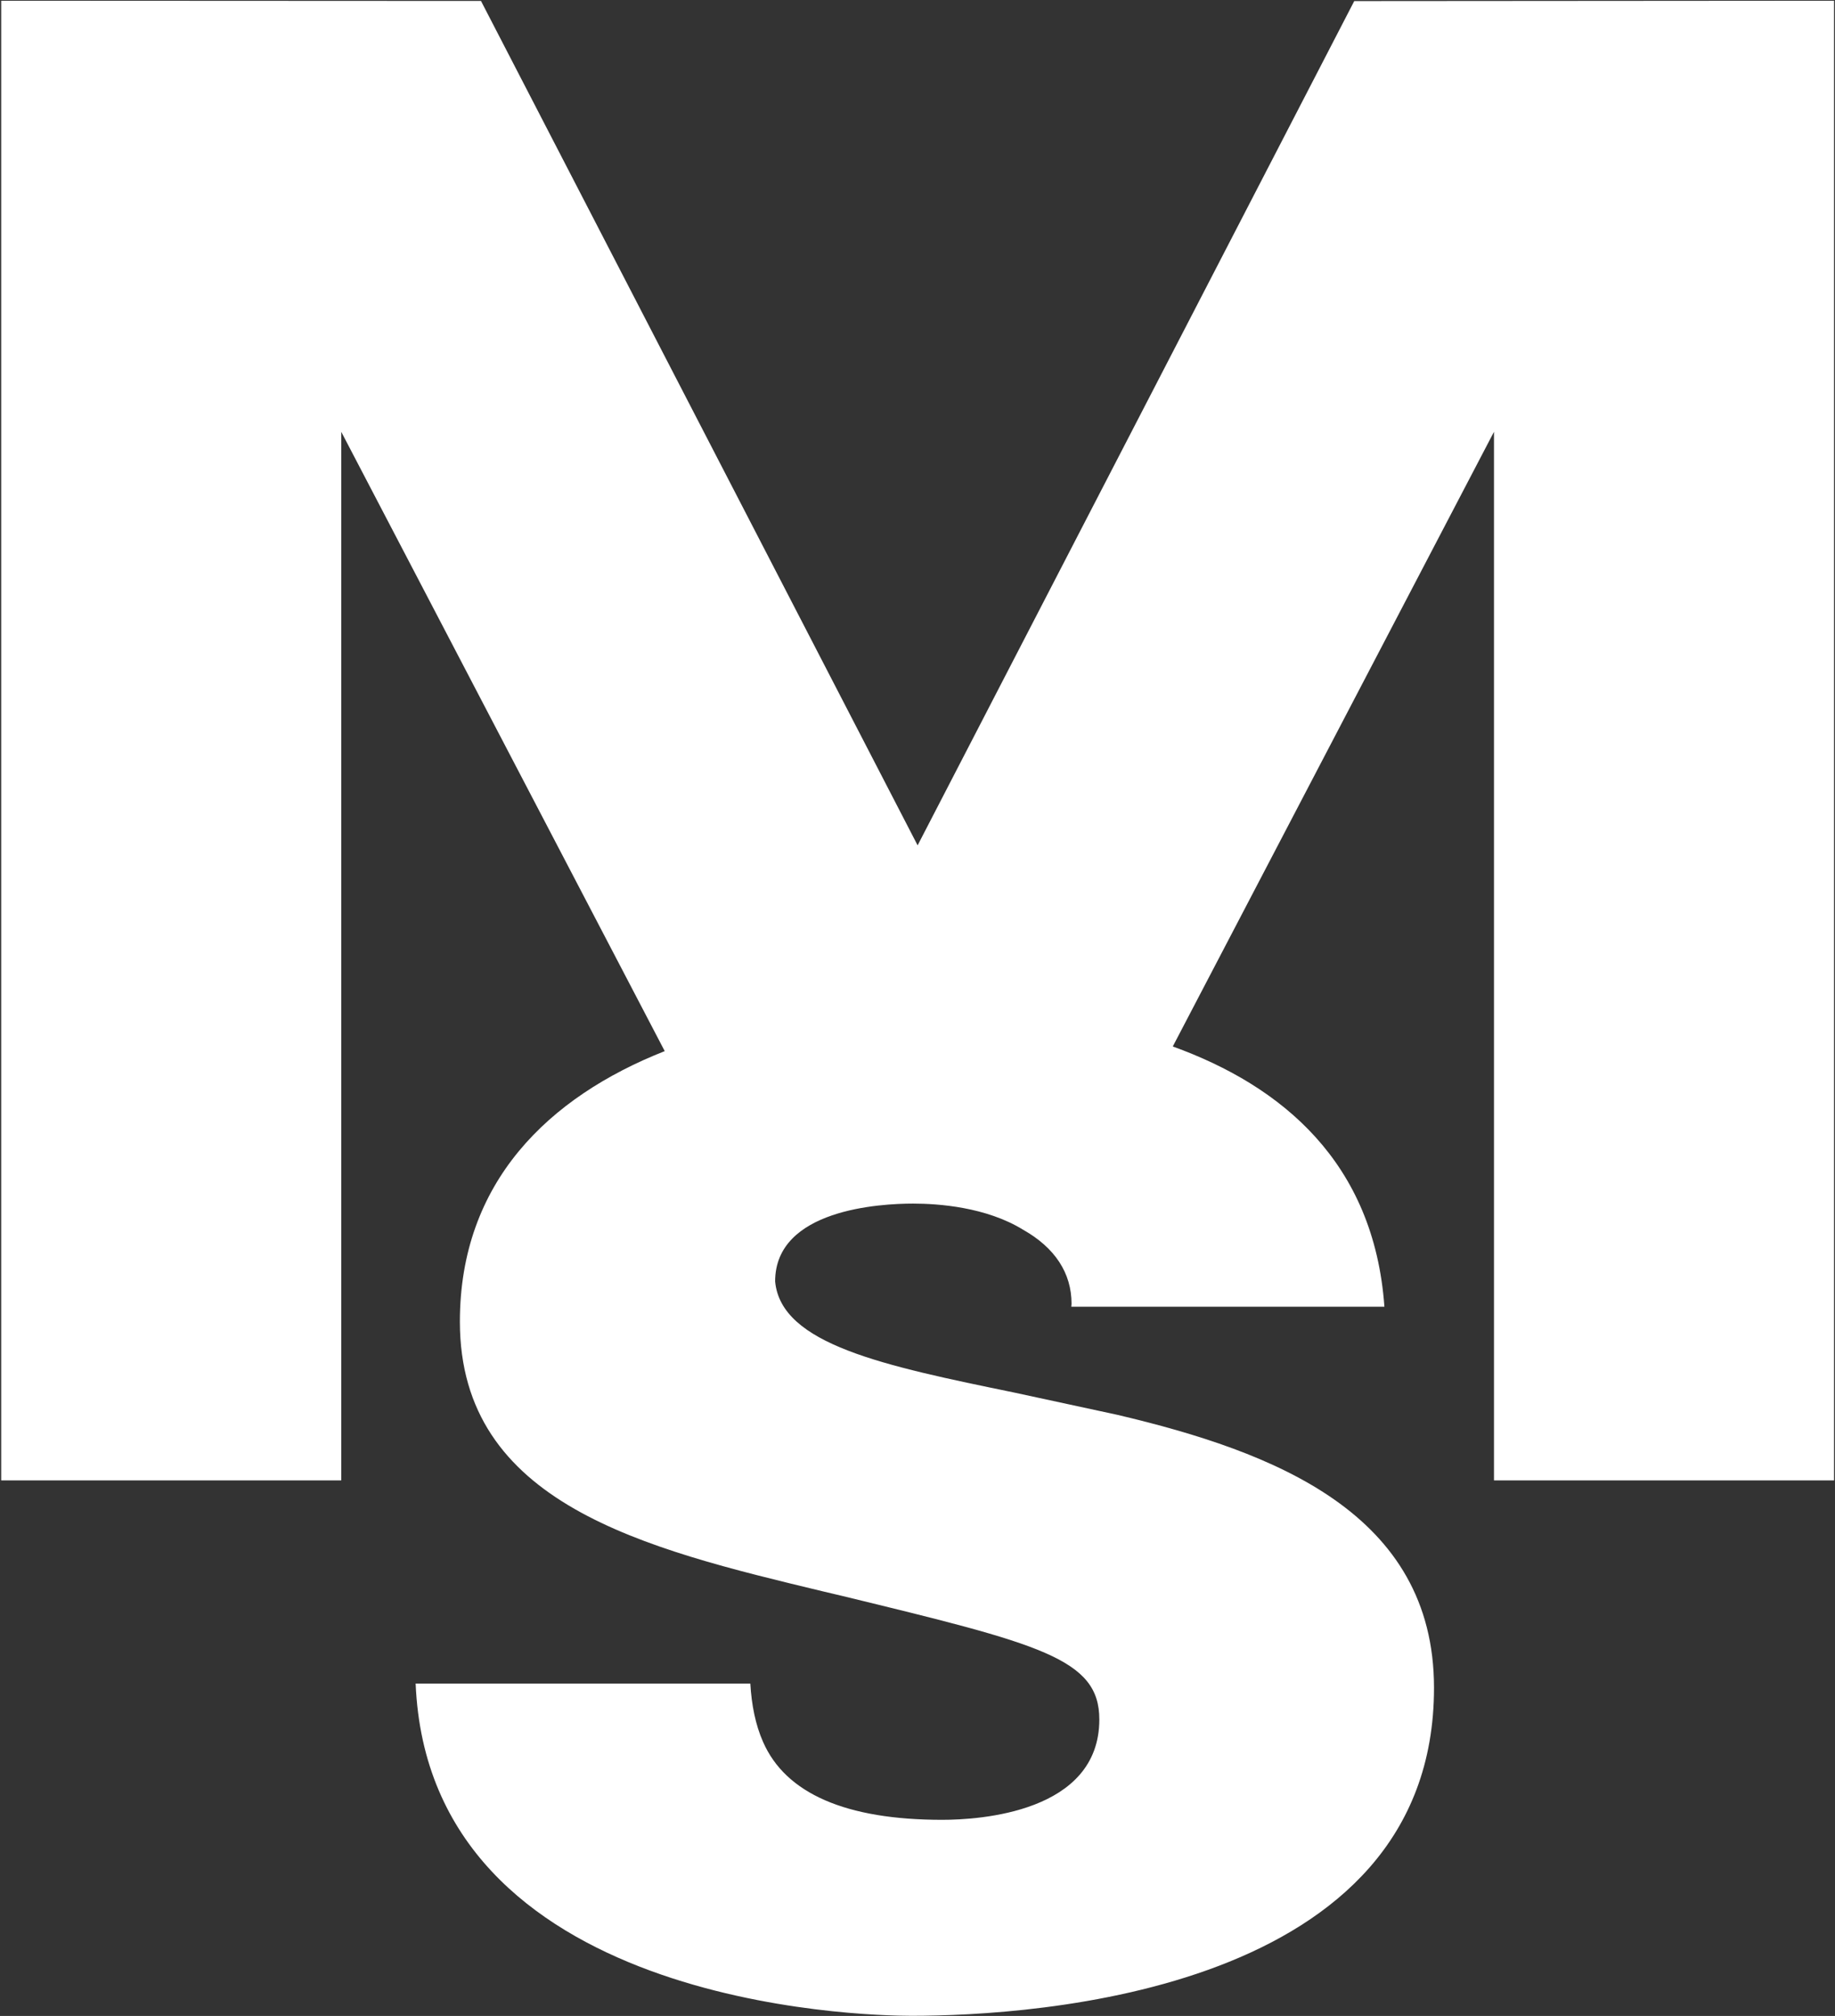
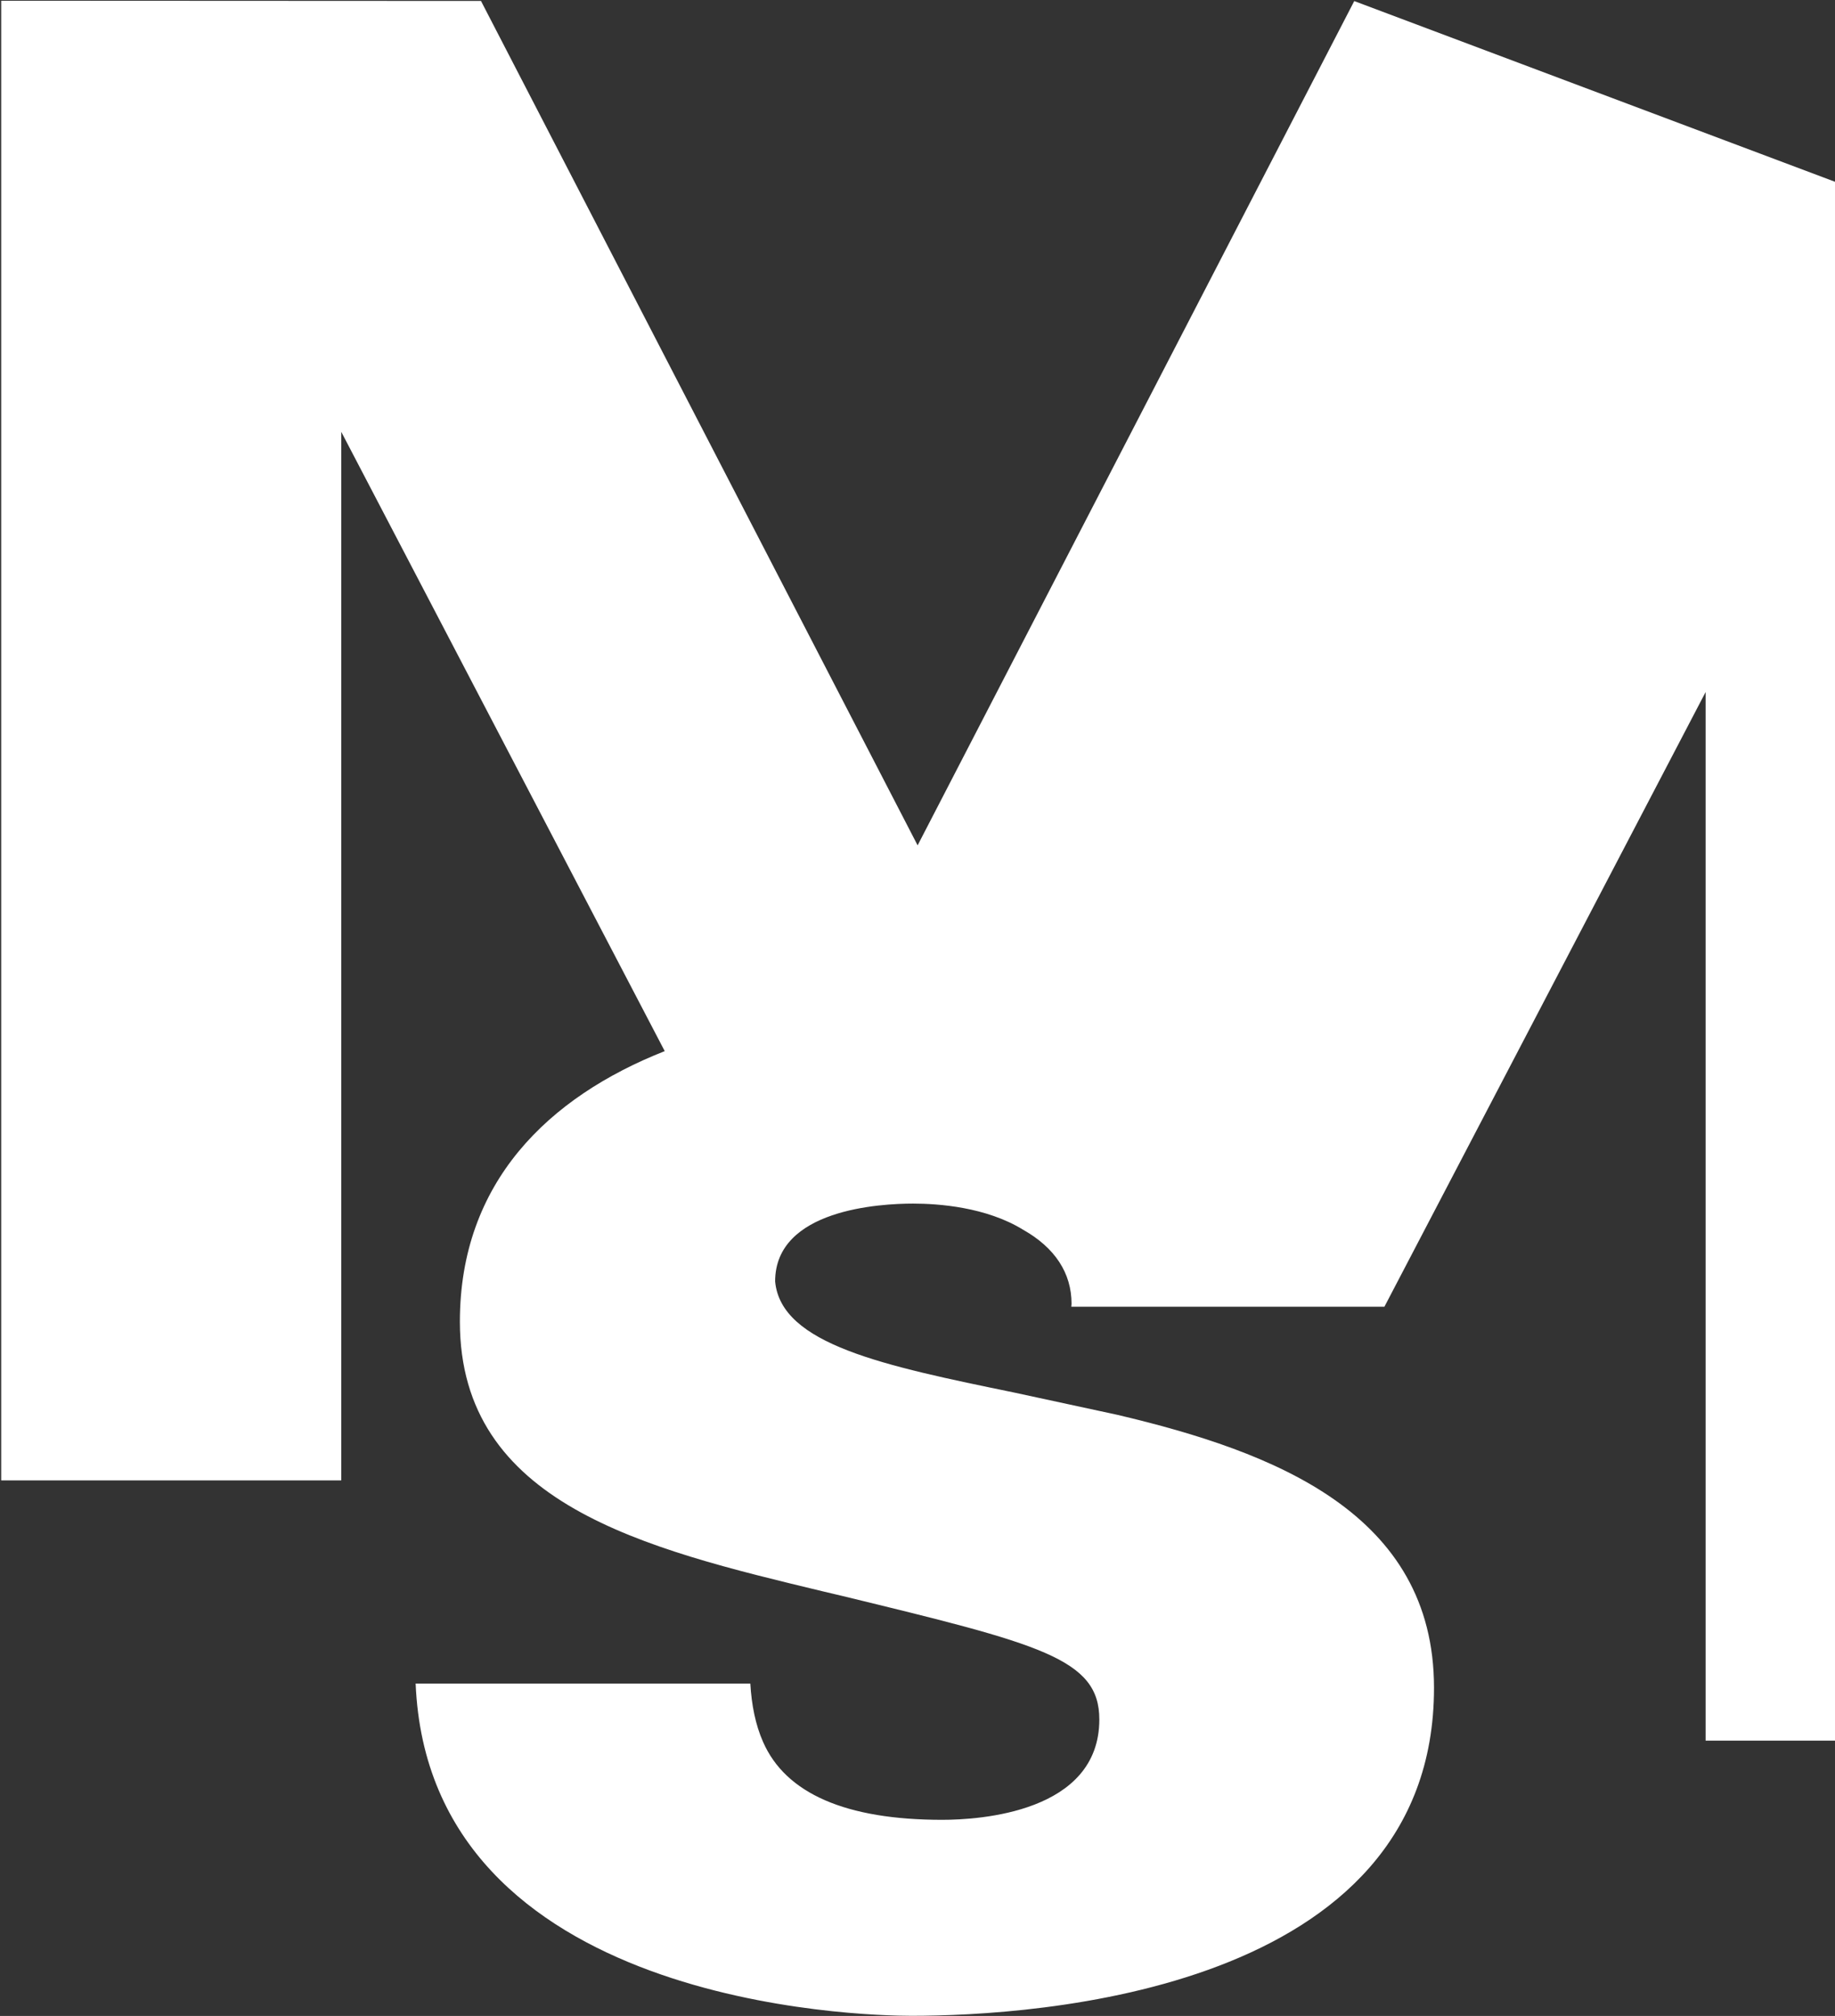
<svg xmlns="http://www.w3.org/2000/svg" version="1.2" viewBox="0 0 1539 1691" width="1539" height="1691">
  <rect x="0" y="0" width="1539" height="1691" fill="#333333" stroke="none" />
  <title>MSAG</title>
  <style>
		.s0 { fill: #ffffff } 
	</style>
  <g id="Page 1">
-     <path id="Path 2" class="s0" d="m1135.8 0.9l-366.2 708.2-366.2-708.3-402.4-0.2v1241.2h285.2v-879.6l271.3 519.5c-97.5 38.5-171.8 110-171.8 226.9 0 153.2 154.9 190.3 304.6 226.3l16.5 3.9c165.3 40.2 215.2 52.3 215.2 103.5 0 78.2-100.9 84.2-131.8 84.2-80.7 0-131.2-22-150.2-65.3-6.4-14.4-9.7-31.3-10.7-49h-280.7c11.2 270.3 374 278.7 415.8 278.7 102.8 0 438.3-19.9 438.3-275.1 0-146.6-134.2-198-265.5-229l-86.6-18.7c-109.3-22.5-195.6-40.3-200.5-93.2 0-60.7 88.6-65.3 115.7-65.3 21.1 0 61.3 2.8 92.4 22 26.7 15.1 40.5 36.4 40.5 62 0 0.8-0.2 1.7-0.2 2.5h262.6c-8.7-121.3-86.2-185.3-177.5-218.3l269.4-515.6v879.6h285.2v-1241.2z" />
+     <path id="Path 2" class="s0" d="m1135.8 0.9l-366.2 708.2-366.2-708.3-402.4-0.2v1241.2h285.2v-879.6l271.3 519.5c-97.5 38.5-171.8 110-171.8 226.9 0 153.2 154.9 190.3 304.6 226.3l16.5 3.9c165.3 40.2 215.2 52.3 215.2 103.5 0 78.2-100.9 84.2-131.8 84.2-80.7 0-131.2-22-150.2-65.3-6.4-14.4-9.7-31.3-10.7-49h-280.7c11.2 270.3 374 278.7 415.8 278.7 102.8 0 438.3-19.9 438.3-275.1 0-146.6-134.2-198-265.5-229l-86.6-18.7c-109.3-22.5-195.6-40.3-200.5-93.2 0-60.7 88.6-65.3 115.7-65.3 21.1 0 61.3 2.8 92.4 22 26.7 15.1 40.5 36.4 40.5 62 0 0.8-0.2 1.7-0.2 2.5h262.6l269.4-515.6v879.6h285.2v-1241.2z" />
  </g>
</svg>